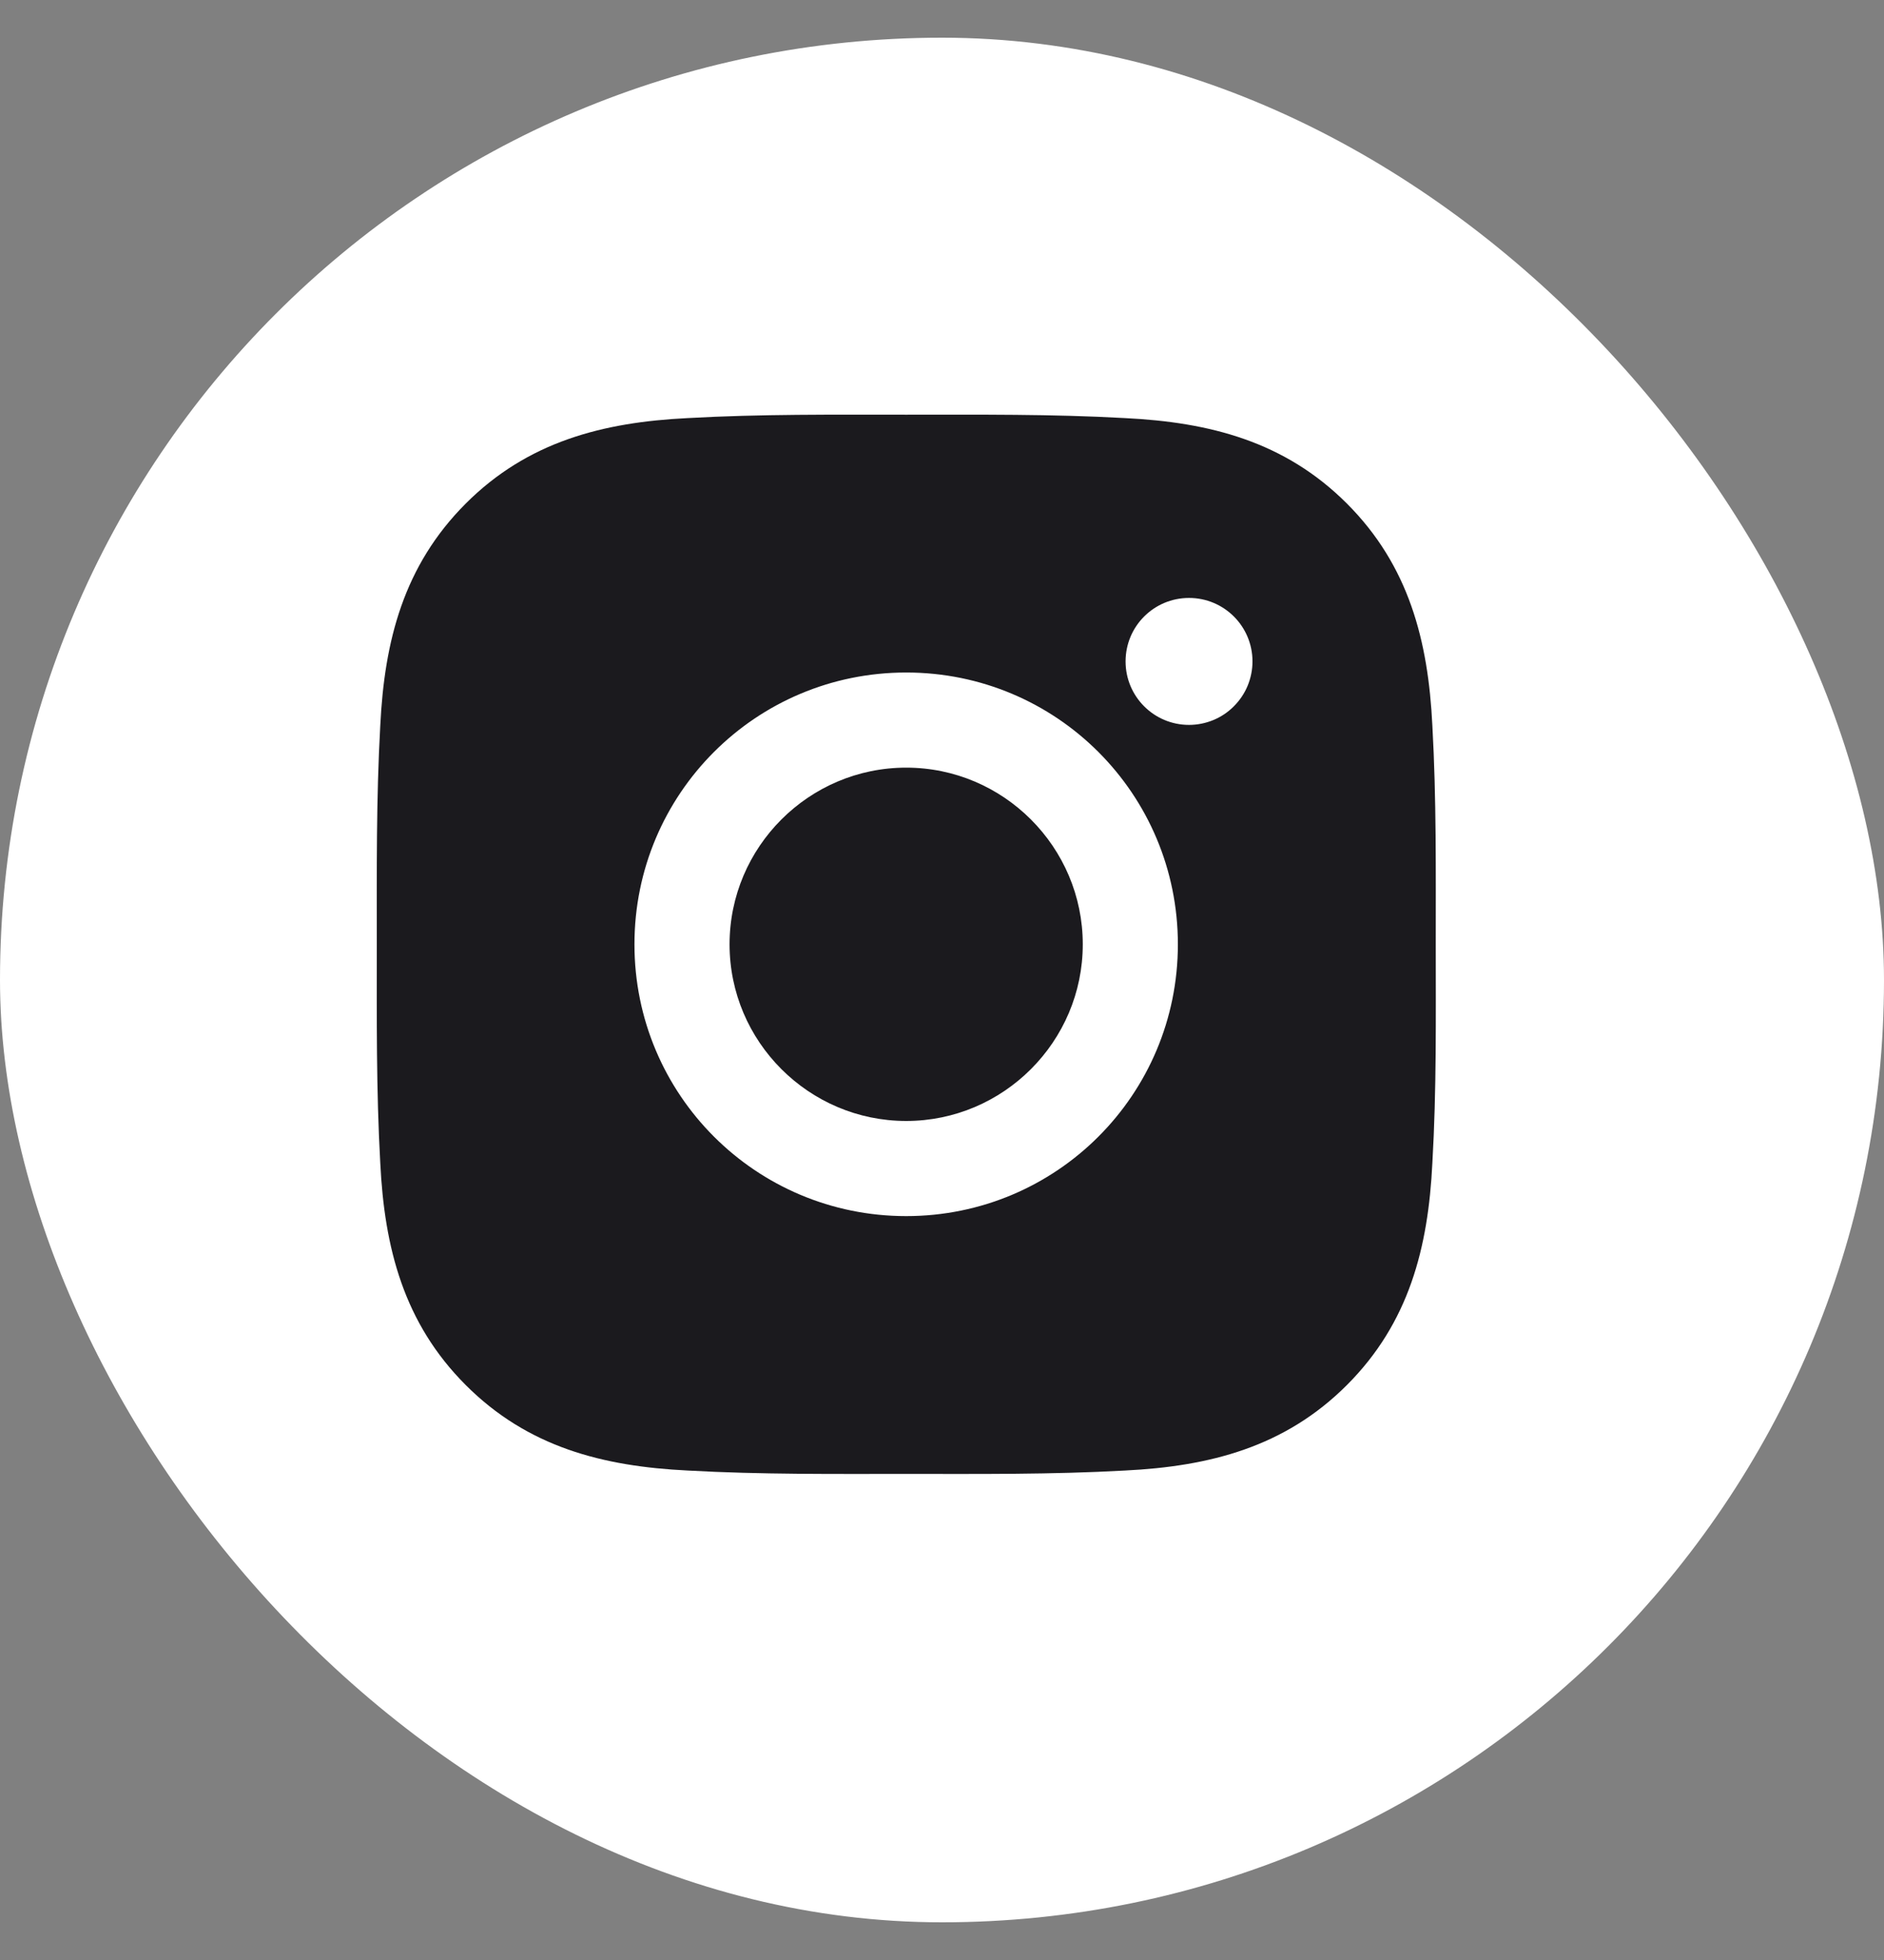
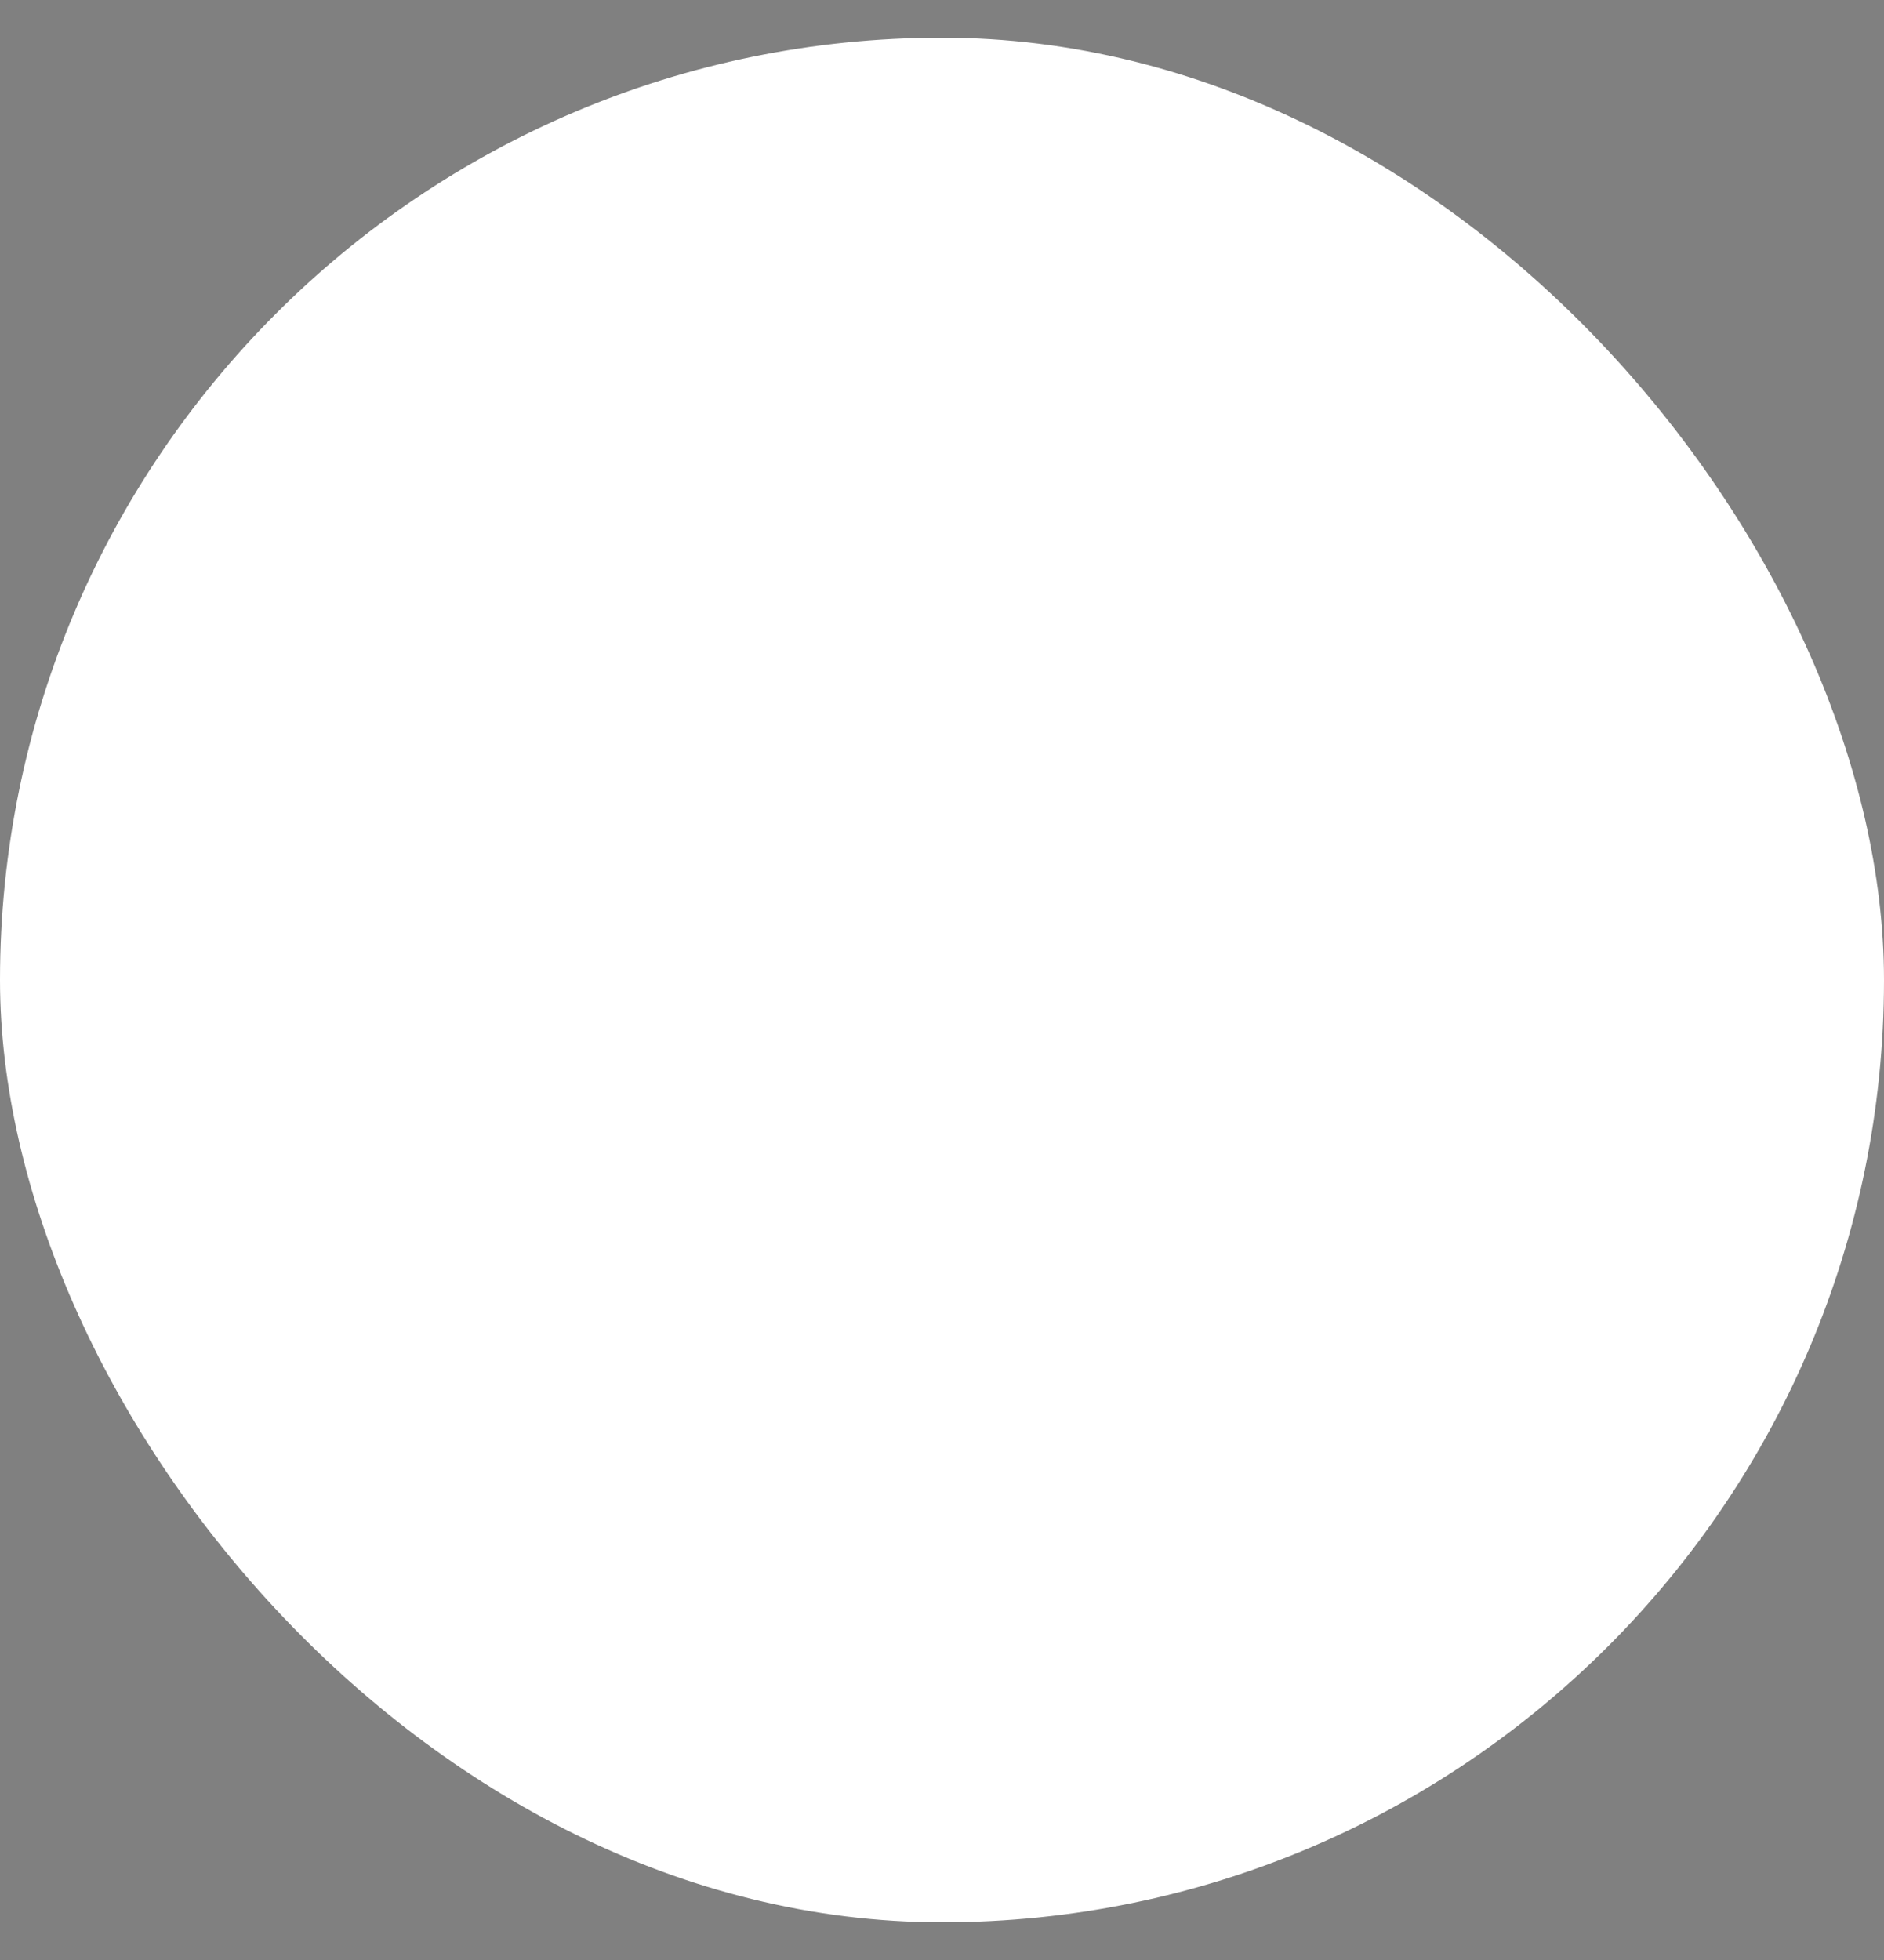
<svg xmlns="http://www.w3.org/2000/svg" width="25" height="26" viewBox="0 0 25 26" fill="none">
  <rect x="0" y="0" width="25" height="26" fill="#808080" stroke="none" />
  <rect y="0.5" width="25" height="25" rx="12.5" fill="white" />
-   <path d="M12.025 10.183C10.734 10.183 9.681 11.236 9.681 12.527C9.681 13.817 10.734 14.87 12.025 14.87C13.315 14.87 14.368 13.817 14.368 12.527C14.368 11.236 13.315 10.183 12.025 10.183ZM19.052 12.527C19.052 11.556 19.061 10.595 19.007 9.626C18.952 8.501 18.696 7.503 17.873 6.68C17.049 5.856 16.052 5.601 14.927 5.546C13.957 5.492 12.995 5.501 12.026 5.501C11.056 5.501 10.095 5.492 9.126 5.546C8.001 5.601 7.003 5.857 6.18 6.68C5.356 7.505 5.101 8.501 5.046 9.626C4.992 10.597 5 11.558 5 12.527C5 13.495 4.992 14.458 5.046 15.427C5.101 16.552 5.357 17.55 6.18 18.373C7.004 19.198 8.001 19.452 9.126 19.507C10.096 19.561 11.058 19.552 12.026 19.552C12.997 19.552 13.958 19.561 14.927 19.507C16.052 19.452 17.05 19.196 17.873 18.373C18.697 17.549 18.952 16.552 19.007 15.427C19.063 14.458 19.052 13.497 19.052 12.527V12.527ZM12.025 16.132C10.03 16.132 8.419 14.522 8.419 12.527C8.419 10.531 10.03 8.921 12.025 8.921C14.02 8.921 15.63 10.531 15.63 12.527C15.63 14.522 14.02 16.132 12.025 16.132ZM15.778 9.616C15.312 9.616 14.936 9.239 14.936 8.774C14.936 8.308 15.312 7.932 15.778 7.932C16.243 7.932 16.62 8.308 16.62 8.774C16.62 8.884 16.598 8.994 16.556 9.096C16.514 9.198 16.451 9.291 16.373 9.369C16.295 9.448 16.202 9.51 16.1 9.552C15.998 9.594 15.888 9.616 15.778 9.616V9.616Z" fill="#1B1A1E" />
</svg>